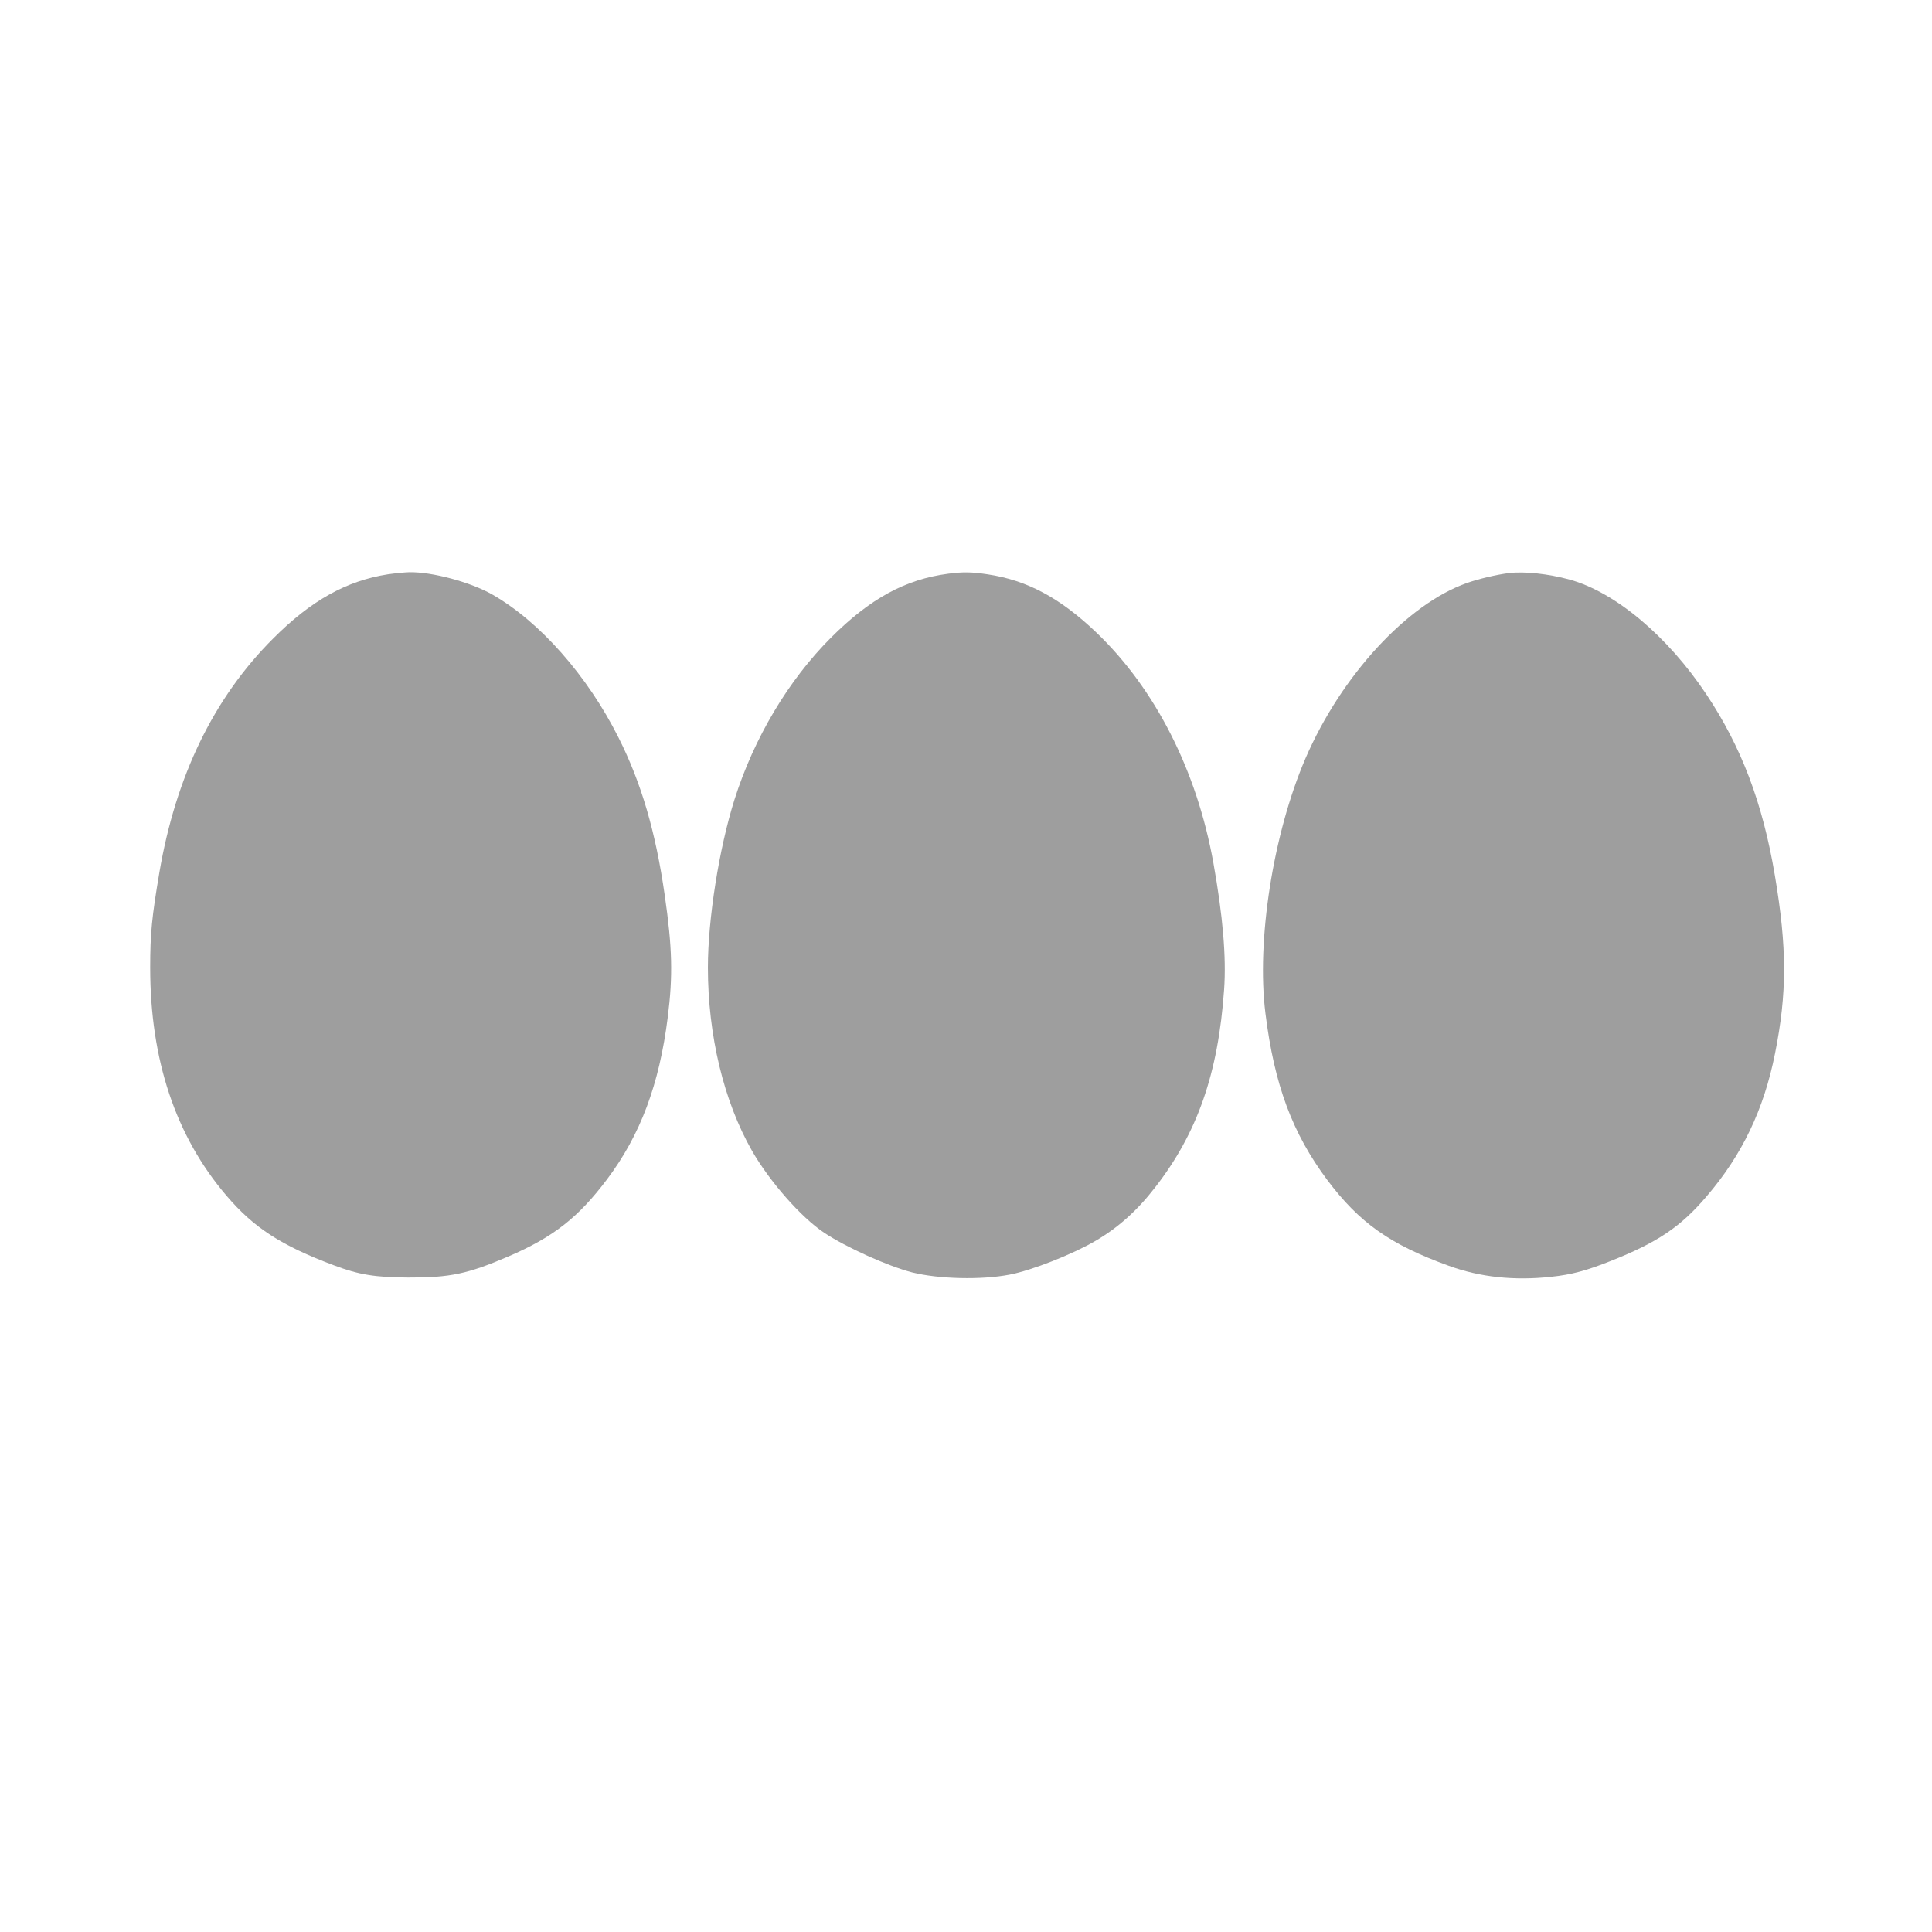
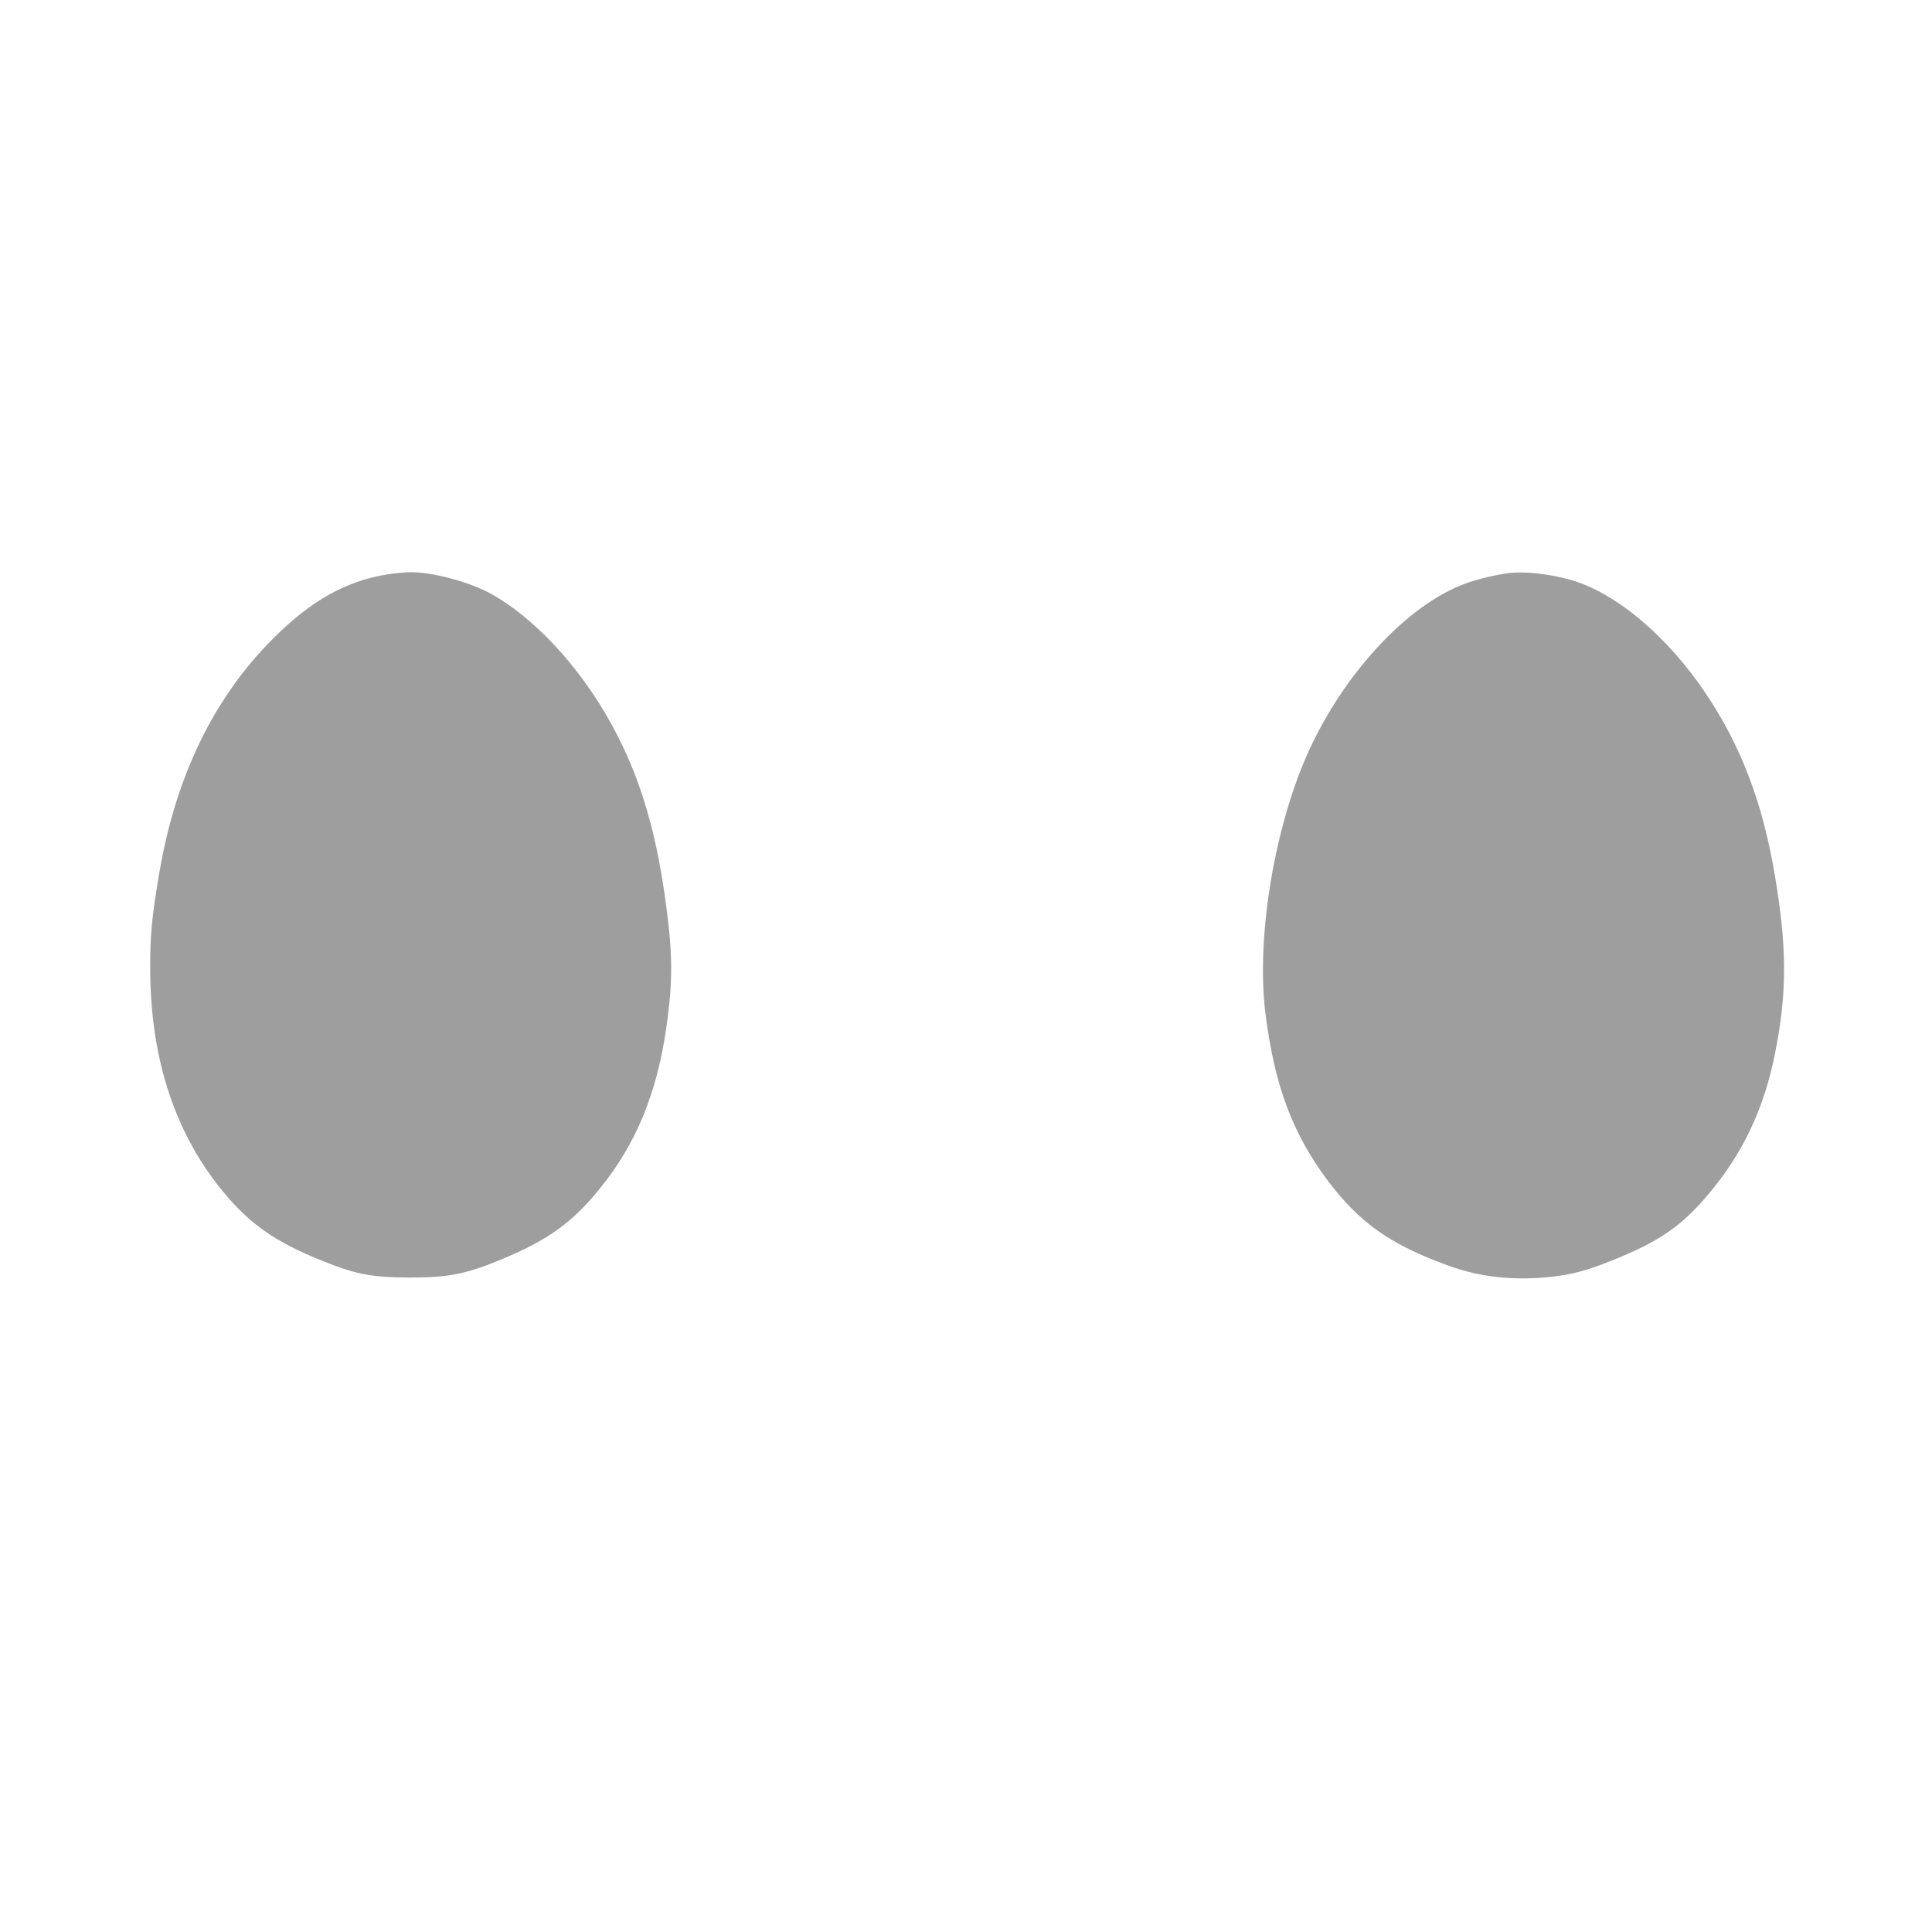
<svg xmlns="http://www.w3.org/2000/svg" version="1.0" width="1280pt" height="1280pt" viewBox="0 0 1280 1280" preserveAspectRatio="xMidYMid meet">
  <g transform="translate(0,1280) scale(0.1,-0.1)" fill="#9e9e9e" stroke="none">
    <path d="M2569 8995 c-274 -43 -509 -174 -759 -425 -393 -392 -645 -911 -754 -1550 -50 -295 -61 -406 -61 -630 0 -611 168 -1116 504 -1510 182 -214 364 -332 713 -463 167 -63 275 -80 493 -81 277 -1 394 24 664 140 297 128 462 257 653 511 221 294 346 628 402 1073 35 276 30 463 -20 809 -60 419 -155 744 -306 1044 -205 409 -521 768 -836 948 -144 82 -398 151 -552 148 -30 -1 -93 -7 -141 -14z" />
-     <path d="M6282 8999 c-284 -37 -518 -165 -777 -424 -282 -282 -510 -665 -639 -1073 -102 -323 -176 -792 -176 -1112 0 -449 105 -886 292 -1214 117 -204 325 -441 478 -543 144 -96 421 -221 583 -263 175 -44 458 -51 645 -15 147 28 416 134 570 224 149 87 276 200 394 353 280 359 419 755 458 1312 15 214 -8 487 -71 839 -110 612 -385 1154 -777 1528 -238 227 -457 345 -719 384 -106 16 -163 17 -261 4z" />
    <path d="M9995 9003 c-80 -10 -198 -38 -275 -65 -396 -139 -834 -614 -1071 -1163 -214 -498 -326 -1206 -265 -1690 59 -473 178 -792 409 -1102 213 -284 416 -428 805 -569 208 -76 435 -100 680 -73 134 14 234 41 397 106 306 122 459 224 631 426 236 275 380 576 454 947 80 401 80 700 -1 1180 -81 481 -222 852 -454 1200 -257 386 -603 676 -905 760 -143 39 -302 56 -405 43z" />
  </g>
</svg>